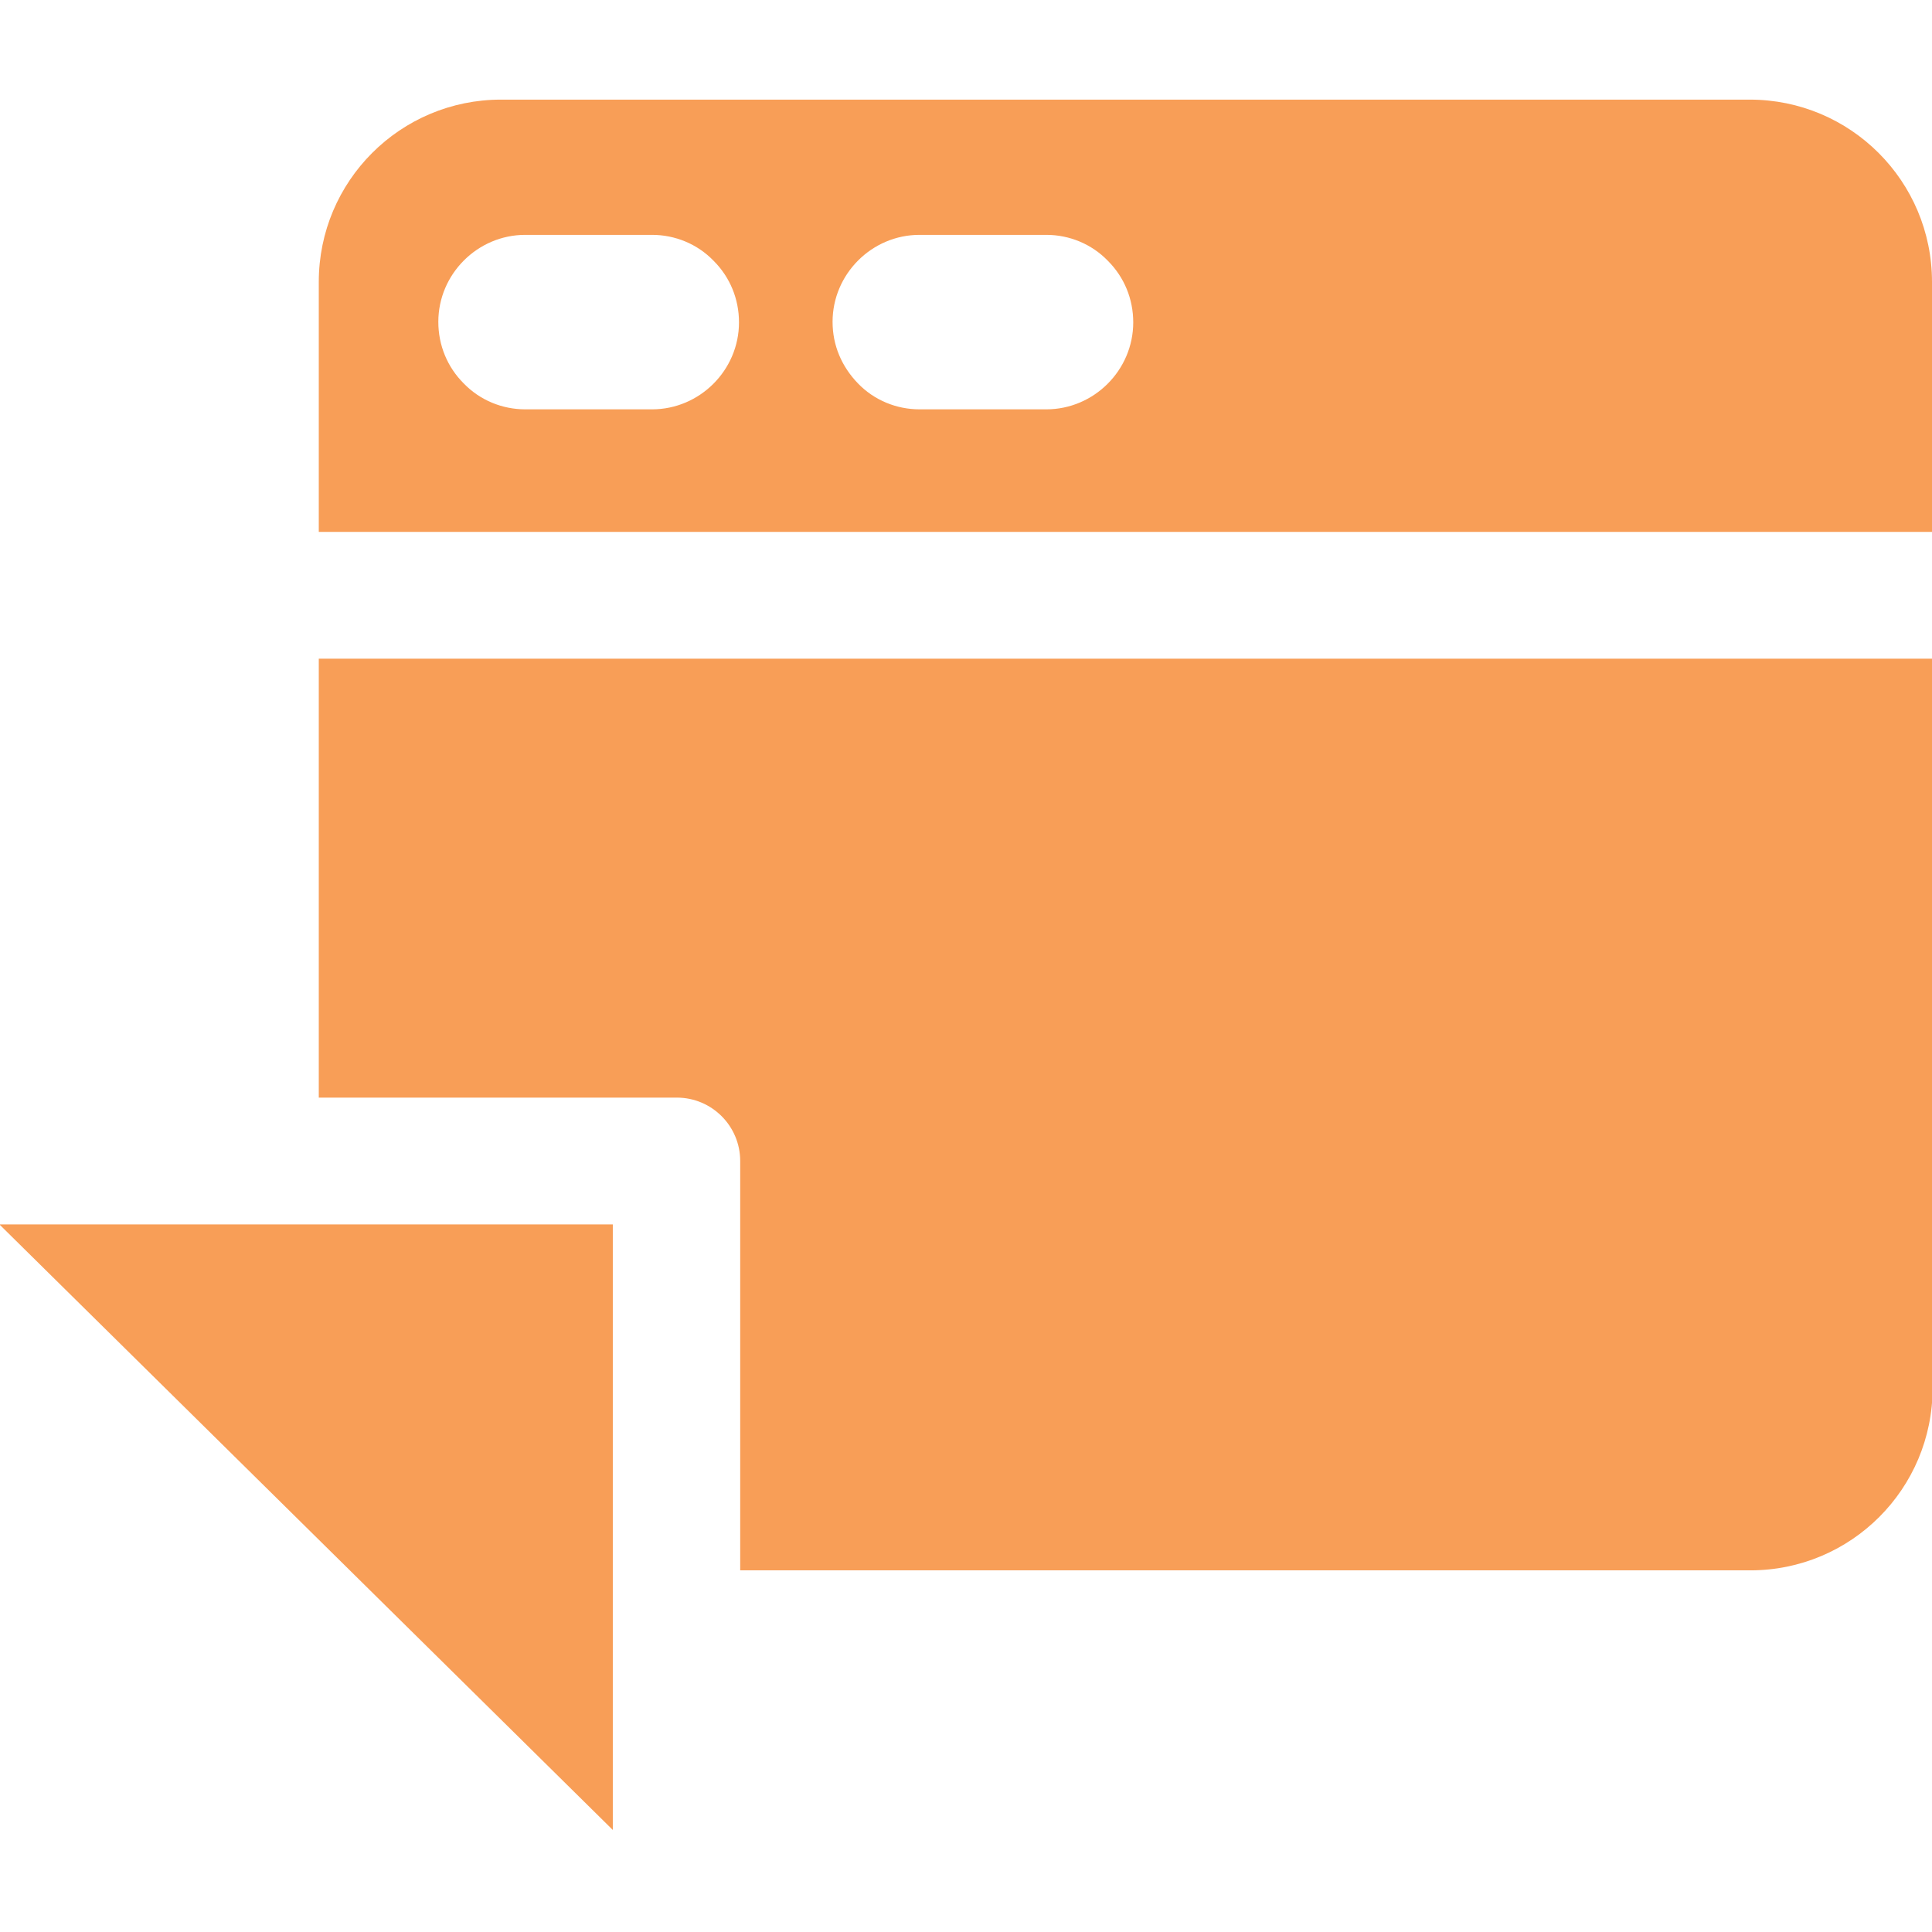
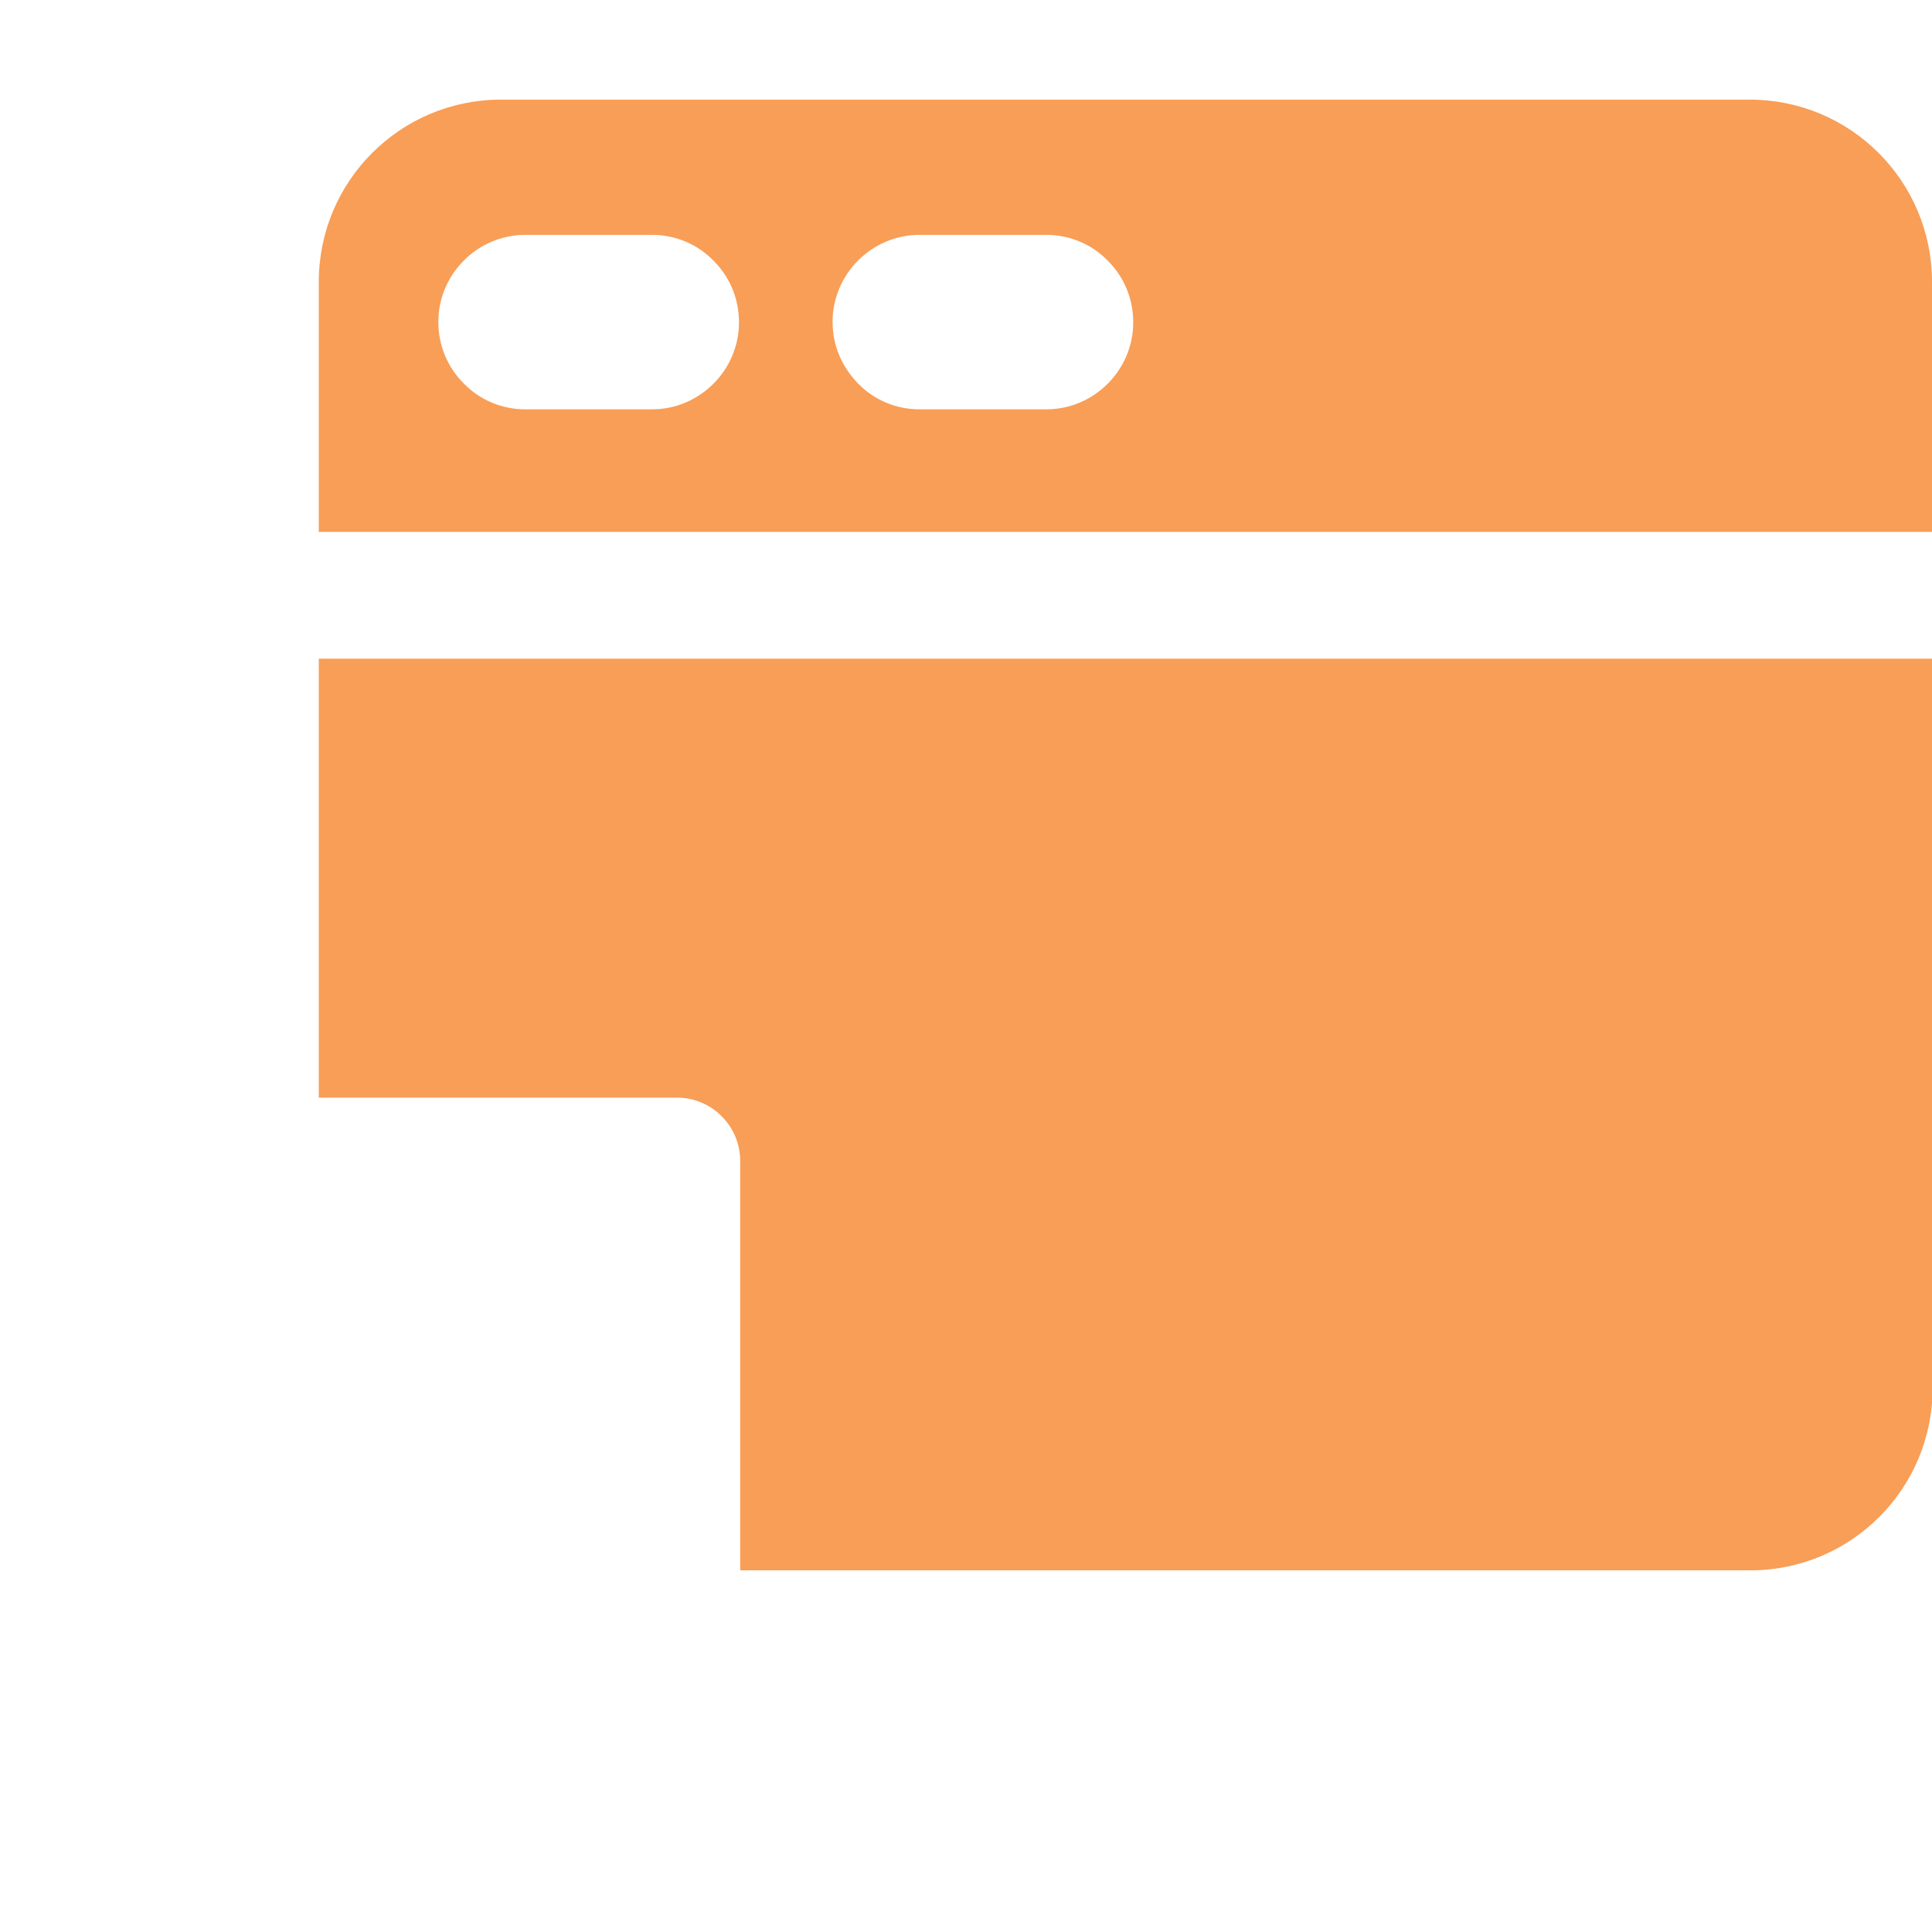
<svg xmlns="http://www.w3.org/2000/svg" id="Layer_1" data-name="Layer 1" viewBox="0 0 32 32">
  <defs>
    <style>
      .cls-1 {
        fill: #f89e57;
      }
    </style>
  </defs>
  <path class="cls-1" d="M32,4.67c0-1.67-1.35-3.02-3.02-3.02H8.3c-1.67,0-3.02,1.35-3.02,3.02v4.14h26.72v-4.14ZM10.8,6.78h-2.1c-.38,0-.75-.15-1.02-.43-.27-.27-.42-.63-.42-1.02,0-.79.65-1.44,1.44-1.44h2.1c.38,0,.75.15,1.02.43.27.27.42.63.42,1.02,0,.79-.65,1.44-1.44,1.44ZM17.33,6.78h-2.1c-.38,0-.75-.15-1.02-.43s-.42-.63-.42-1.02c0-.79.65-1.44,1.44-1.44h2.1c.38,0,.75.15,1.02.43.27.27.42.63.42,1.02,0,.79-.65,1.44-1.44,1.44Z" />
  <path class="cls-1" d="M5.28,18.18h5.93c.58,0,1.05.47,1.05,1.05v6.78h16.73c1.67,0,3.02-1.35,3.02-3.02v-12.08H5.28v7.26Z" />
-   <polygon class="cls-1" points="10.15 26.01 10.15 20.28 5.28 20.28 -.01 20.28 10.15 30.31 10.15 26.01" />
</svg>